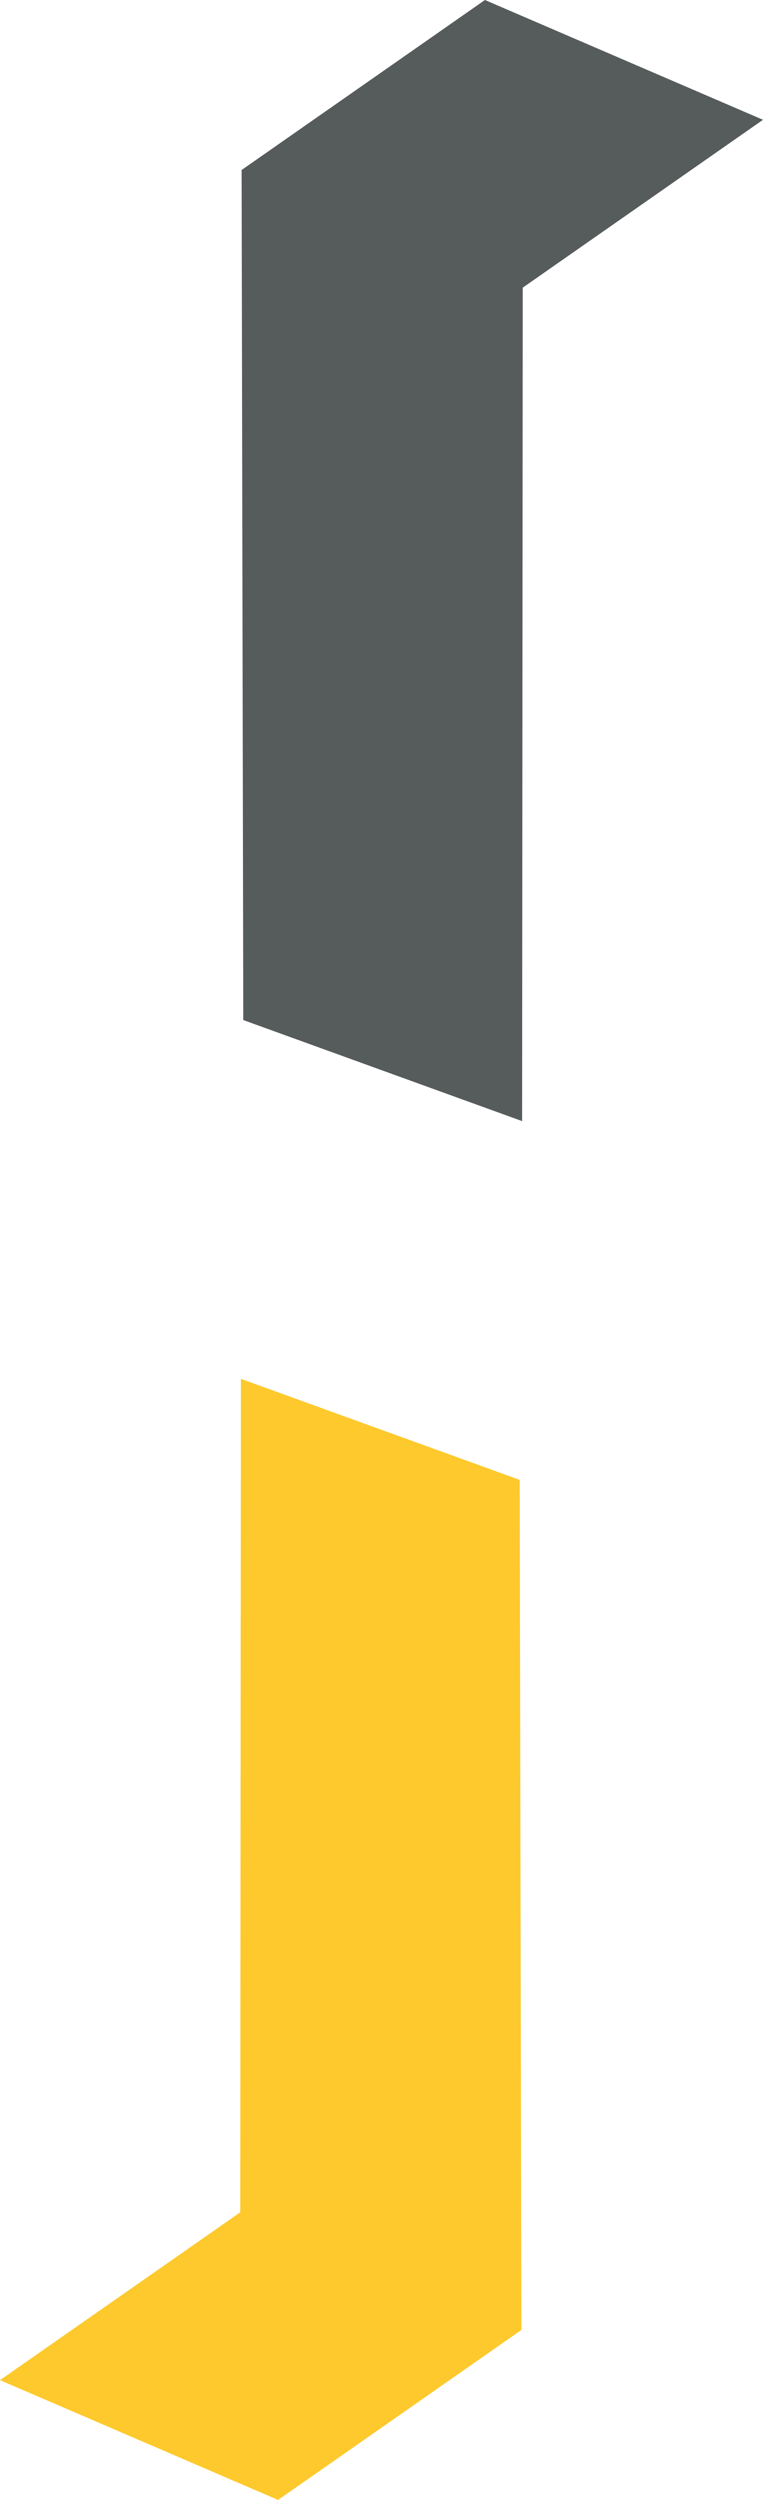
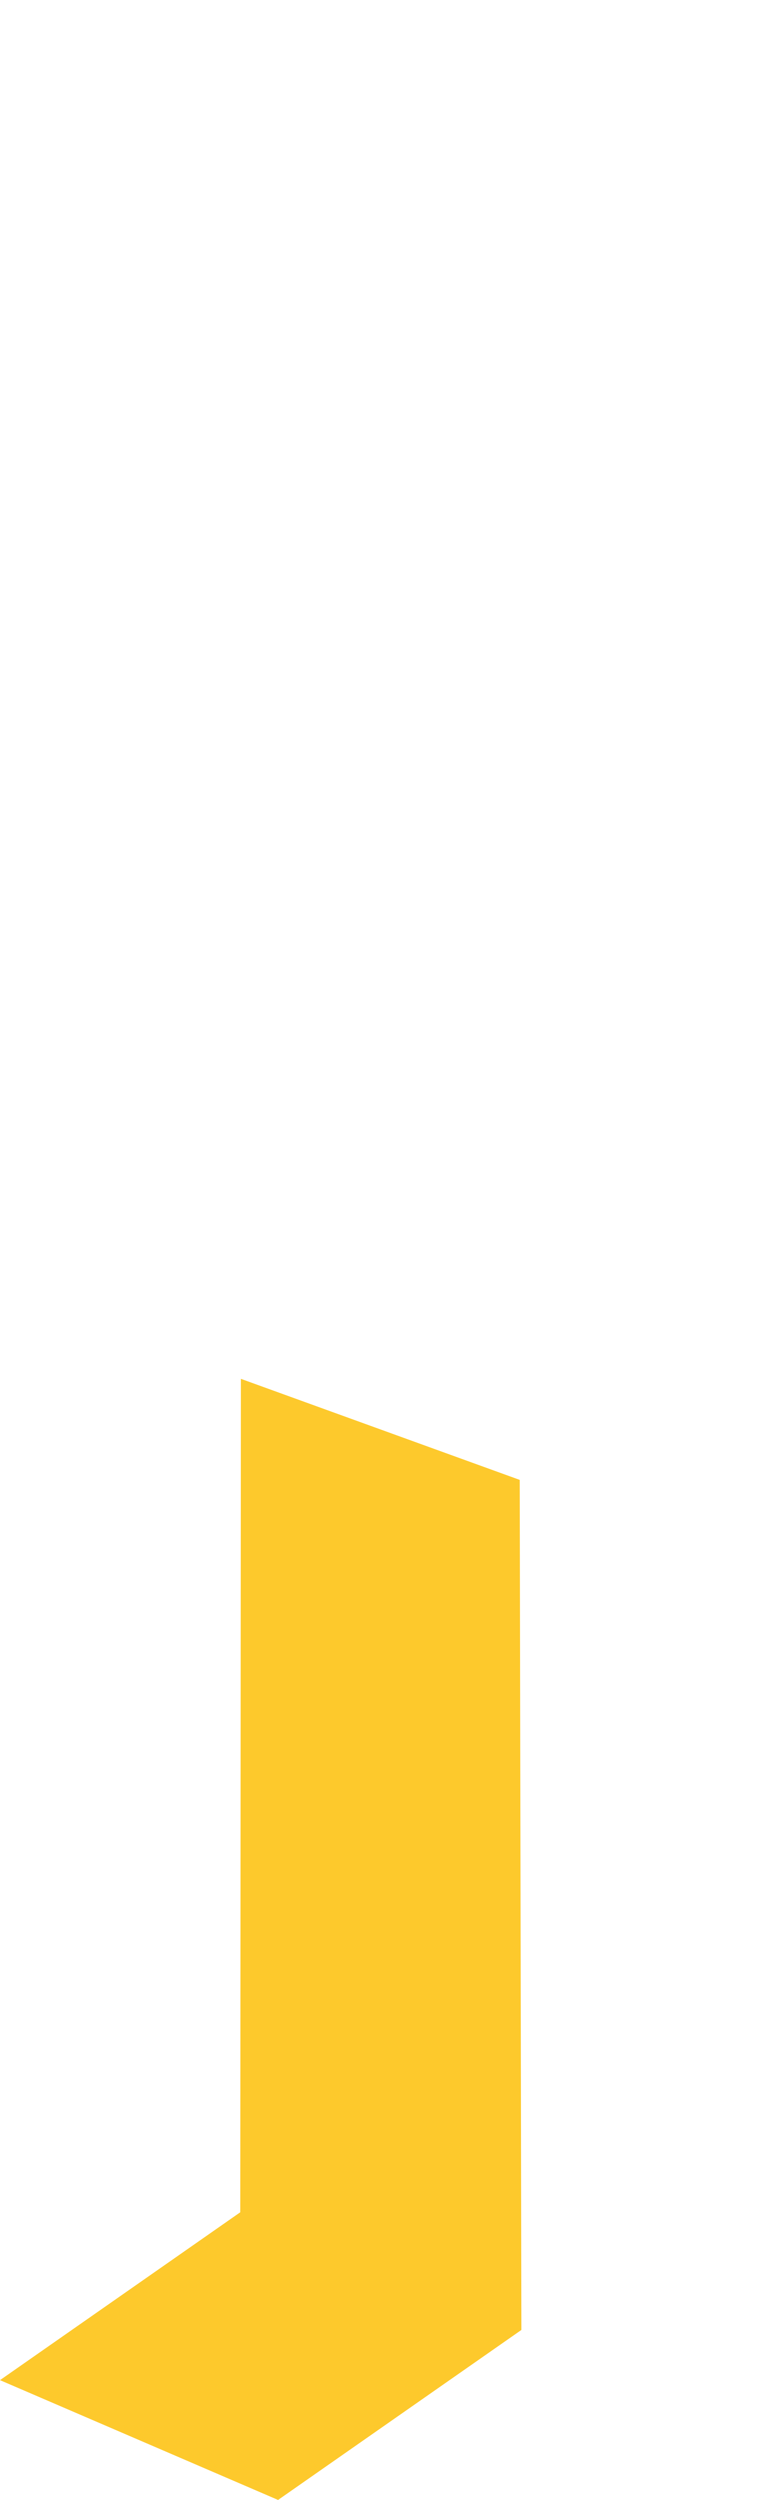
<svg xmlns="http://www.w3.org/2000/svg" width="176" height="576" viewBox="0 0 176 576" fill="none">
-   <path d="M120.578 66.28L176 27.602L111.857 0L55.733 39.168L56.117 235.025L120.436 258.309L120.578 66.28Z" fill="#565C5B" />
-   <path d="M55.422 509.72L0 548.398L64.143 576L120.267 536.832L119.883 340.975L55.564 317.691L55.422 509.72Z" fill="#FDC92C" />
+   <path d="M55.422 509.72L0 548.398L64.143 576L120.267 536.832L119.883 340.975L55.564 317.691Z" fill="#FDC92C" />
</svg>